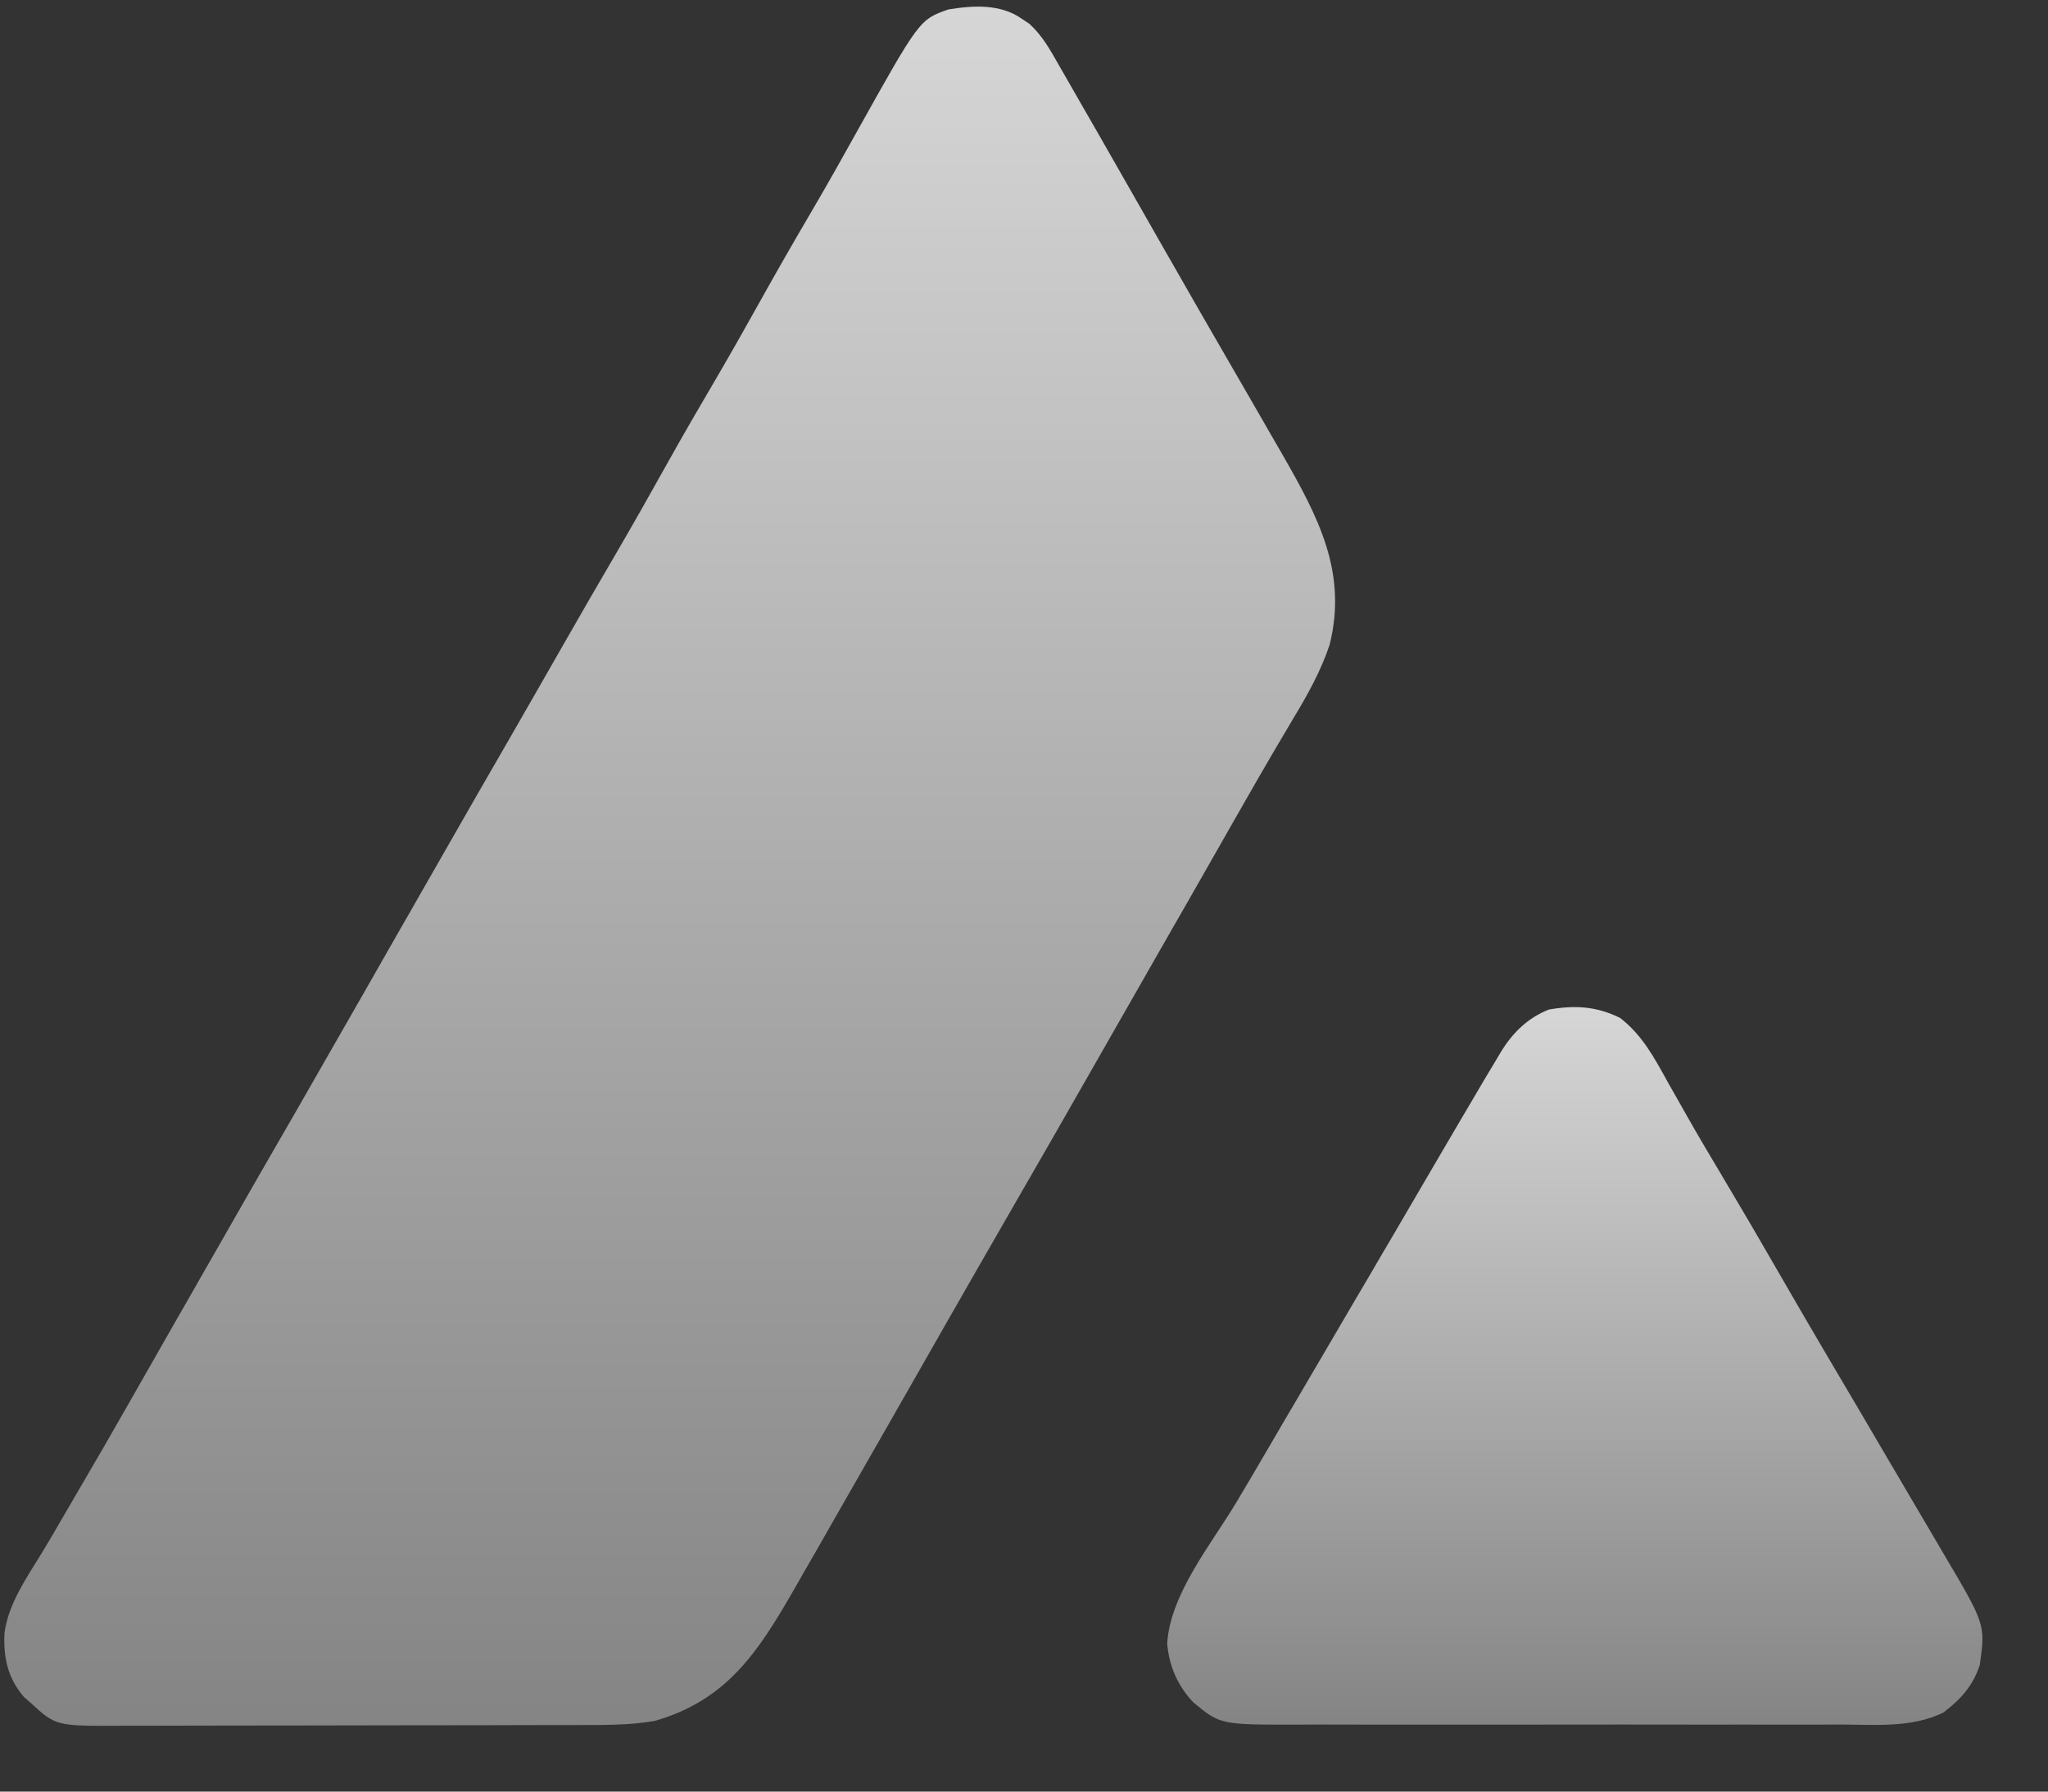
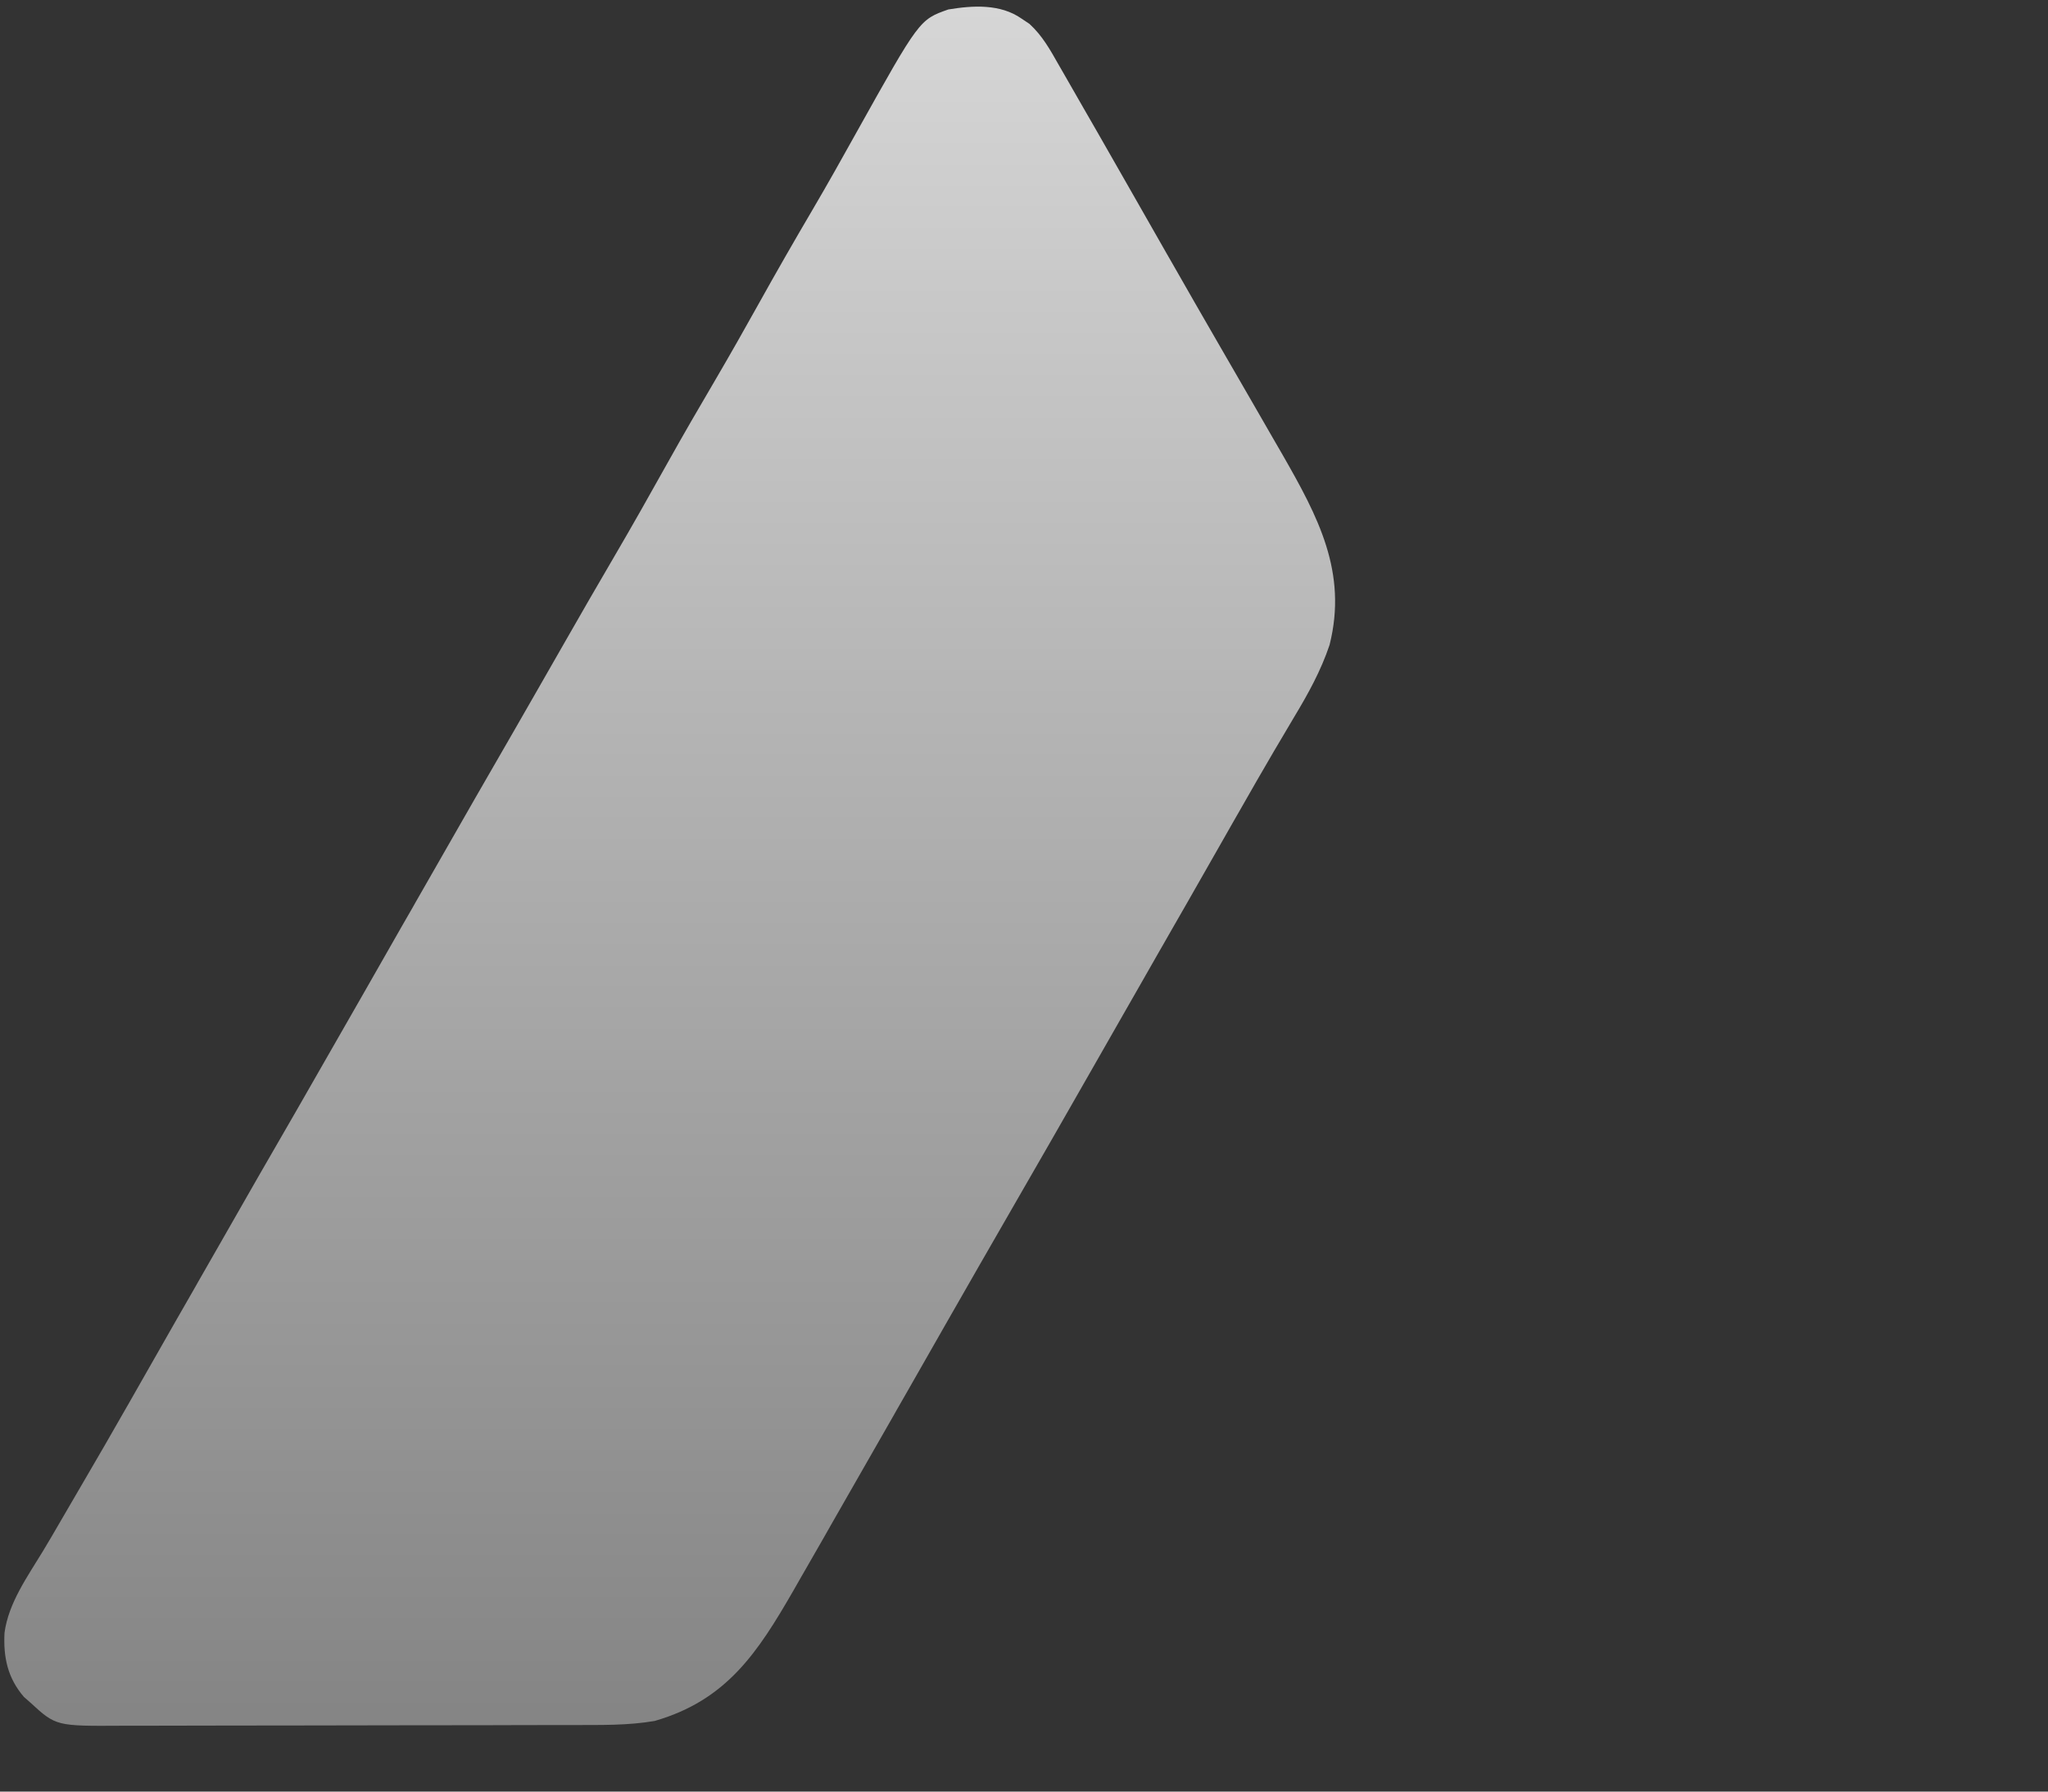
<svg xmlns="http://www.w3.org/2000/svg" width="24" height="21" viewBox="0 0 24 21" fill="none">
  <rect x="0" y="0" width="24" height="21" fill="#333333" stroke="none" />
  <g id="Group 1171279246">
    <path id="Vector" d="M11.971 0.218C12.002 0.238 12.033 0.259 12.064 0.28C12.218 0.421 12.307 0.585 12.41 0.766C12.444 0.824 12.444 0.824 12.478 0.884C12.553 1.013 12.627 1.143 12.701 1.273C12.753 1.363 12.805 1.454 12.857 1.544C12.994 1.783 13.131 2.023 13.267 2.262C13.403 2.502 13.54 2.742 13.677 2.981C13.691 3.005 13.704 3.028 13.718 3.052C13.912 3.393 14.107 3.732 14.303 4.071C14.378 4.201 14.454 4.332 14.529 4.462C14.583 4.557 14.638 4.651 14.693 4.746C14.765 4.872 14.838 4.997 14.91 5.123C14.95 5.194 14.991 5.264 15.032 5.334C15.444 6.054 15.795 6.708 15.581 7.559C15.479 7.863 15.33 8.132 15.165 8.406C15.114 8.492 15.063 8.578 15.012 8.665C14.986 8.709 14.959 8.754 14.932 8.8C14.796 9.031 14.664 9.263 14.531 9.496C14.504 9.544 14.477 9.592 14.449 9.639C14.394 9.736 14.339 9.833 14.284 9.929C14.162 10.143 14.04 10.357 13.918 10.571C13.85 10.689 13.783 10.807 13.715 10.925C13.688 10.973 13.661 11.02 13.634 11.067C13.621 11.091 13.607 11.114 13.593 11.138C13.472 11.351 13.472 11.351 13.431 11.422C13.404 11.47 13.377 11.517 13.35 11.564C13.283 11.682 13.215 11.801 13.147 11.919C13.025 12.133 12.903 12.346 12.781 12.56C12.481 13.087 12.179 13.613 11.876 14.138C11.609 14.6 11.344 15.064 11.079 15.527C10.931 15.788 10.782 16.049 10.633 16.309C10.592 16.38 10.552 16.451 10.511 16.522C10.498 16.545 10.485 16.569 10.471 16.593C10.376 16.76 10.28 16.926 10.185 17.093C10.037 17.352 9.889 17.612 9.74 17.871C9.713 17.919 9.686 17.966 9.659 18.014C9.563 18.18 9.468 18.346 9.373 18.512C9.349 18.554 9.325 18.596 9.3 18.64C8.881 19.367 8.518 19.928 7.672 20.172C7.358 20.226 7.042 20.219 6.725 20.22C6.662 20.22 6.599 20.22 6.536 20.22C6.365 20.221 6.195 20.221 6.025 20.221C5.918 20.221 5.811 20.221 5.705 20.222C5.371 20.222 5.037 20.223 4.703 20.223C4.318 20.223 3.934 20.224 3.549 20.225C3.251 20.226 2.953 20.226 2.655 20.226C2.477 20.226 2.3 20.227 2.122 20.227C1.955 20.228 1.788 20.228 1.62 20.228C1.559 20.228 1.498 20.228 1.437 20.228C0.657 20.233 0.657 20.233 0.356 19.957C0.331 19.935 0.306 19.912 0.279 19.889C0.089 19.667 0.038 19.425 0.053 19.138C0.1 18.788 0.323 18.479 0.503 18.182C0.573 18.066 0.642 17.948 0.71 17.83C0.804 17.668 0.898 17.507 0.992 17.346C1.151 17.076 1.306 16.805 1.462 16.532C1.482 16.497 1.482 16.497 1.503 16.461C1.571 16.34 1.64 16.22 1.709 16.099C1.831 15.885 1.953 15.671 2.075 15.457C2.143 15.339 2.21 15.221 2.278 15.103C2.291 15.08 2.304 15.056 2.318 15.032C2.4 14.889 2.481 14.747 2.563 14.604C2.863 14.077 3.165 13.551 3.469 13.026C3.735 12.563 4 12.1 4.265 11.636C4.413 11.376 4.562 11.115 4.711 10.854C4.752 10.784 4.792 10.713 4.833 10.642C4.846 10.618 4.86 10.595 4.873 10.571C4.955 10.428 5.036 10.285 5.118 10.143C5.419 9.616 5.72 9.09 6.024 8.565C6.224 8.218 6.422 7.87 6.621 7.523C6.809 7.193 6.999 6.865 7.19 6.538C7.406 6.169 7.616 5.797 7.824 5.424C8.009 5.092 8.2 4.764 8.392 4.437C8.561 4.148 8.726 3.857 8.889 3.564C9.097 3.19 9.31 2.819 9.527 2.45C9.7 2.155 9.868 1.856 10.034 1.557C10.775 0.23 10.775 0.23 11.113 0.111C11.402 0.063 11.723 0.044 11.971 0.218Z" fill="url(#paint0_linear_863_11920)" fill-opacity="0.8" />
-     <path id="Vector_2" d="M18.983 11.93C19.245 12.129 19.392 12.408 19.548 12.691C19.588 12.761 19.628 12.832 19.668 12.902C19.696 12.951 19.723 13 19.751 13.049C19.896 13.307 20.048 13.561 20.2 13.816C20.415 14.177 20.627 14.539 20.836 14.903C21.04 15.258 21.247 15.612 21.455 15.965C21.665 16.319 21.873 16.674 22.081 17.029C22.111 17.079 22.14 17.129 22.169 17.179C22.184 17.204 22.199 17.229 22.214 17.255C22.306 17.413 22.4 17.572 22.493 17.73C22.556 17.837 22.619 17.944 22.682 18.051C22.712 18.101 22.741 18.152 22.771 18.203C23.267 19.041 23.267 19.041 23.201 19.514C23.122 19.76 22.976 19.92 22.773 20.074C22.4 20.256 21.97 20.215 21.566 20.214C21.491 20.214 21.415 20.215 21.34 20.215C21.136 20.215 20.932 20.215 20.728 20.215C20.514 20.214 20.3 20.215 20.086 20.215C19.727 20.215 19.368 20.215 19.009 20.214C18.595 20.214 18.18 20.214 17.765 20.215C17.409 20.215 17.052 20.215 16.696 20.215C16.483 20.215 16.27 20.215 16.058 20.215C15.857 20.215 15.658 20.215 15.457 20.214C15.384 20.214 15.311 20.214 15.238 20.215C14.302 20.217 14.302 20.217 13.986 19.956C13.802 19.762 13.701 19.532 13.678 19.266C13.71 18.69 14.199 18.093 14.486 17.614C14.61 17.407 14.732 17.199 14.854 16.99C14.912 16.89 14.971 16.79 15.029 16.69C15.074 16.614 15.118 16.538 15.163 16.462C15.293 16.24 15.424 16.017 15.554 15.795C15.626 15.673 15.697 15.55 15.769 15.428C15.798 15.379 15.826 15.33 15.855 15.281C15.869 15.257 15.884 15.233 15.898 15.208C16.027 14.987 16.027 14.987 16.071 14.914C16.099 14.864 16.128 14.816 16.157 14.766C16.228 14.644 16.3 14.522 16.372 14.4C16.519 14.149 16.666 13.897 16.813 13.645C16.981 13.357 17.151 13.069 17.32 12.782C17.352 12.727 17.352 12.727 17.385 12.671C17.439 12.58 17.494 12.489 17.548 12.399C17.563 12.374 17.577 12.35 17.592 12.325C17.73 12.101 17.905 11.931 18.149 11.834C18.454 11.78 18.704 11.794 18.983 11.93Z" fill="url(#paint1_linear_863_11920)" fill-opacity="0.8" />
  </g>
  <defs>
    <linearGradient id="paint0_linear_863_11920" x1="7.848" y1="0.078" x2="7.848" y2="20.229" gradientUnits="userSpaceOnUse">
      <stop stop-color="white" />
      <stop offset="1" stop-color="#999999" />
    </linearGradient>
    <linearGradient id="paint1_linear_863_11920" x1="18.455" y1="11.805" x2="18.455" y2="20.219" gradientUnits="userSpaceOnUse">
      <stop stop-color="white" />
      <stop offset="1" stop-color="#999999" />
    </linearGradient>
  </defs>
</svg>